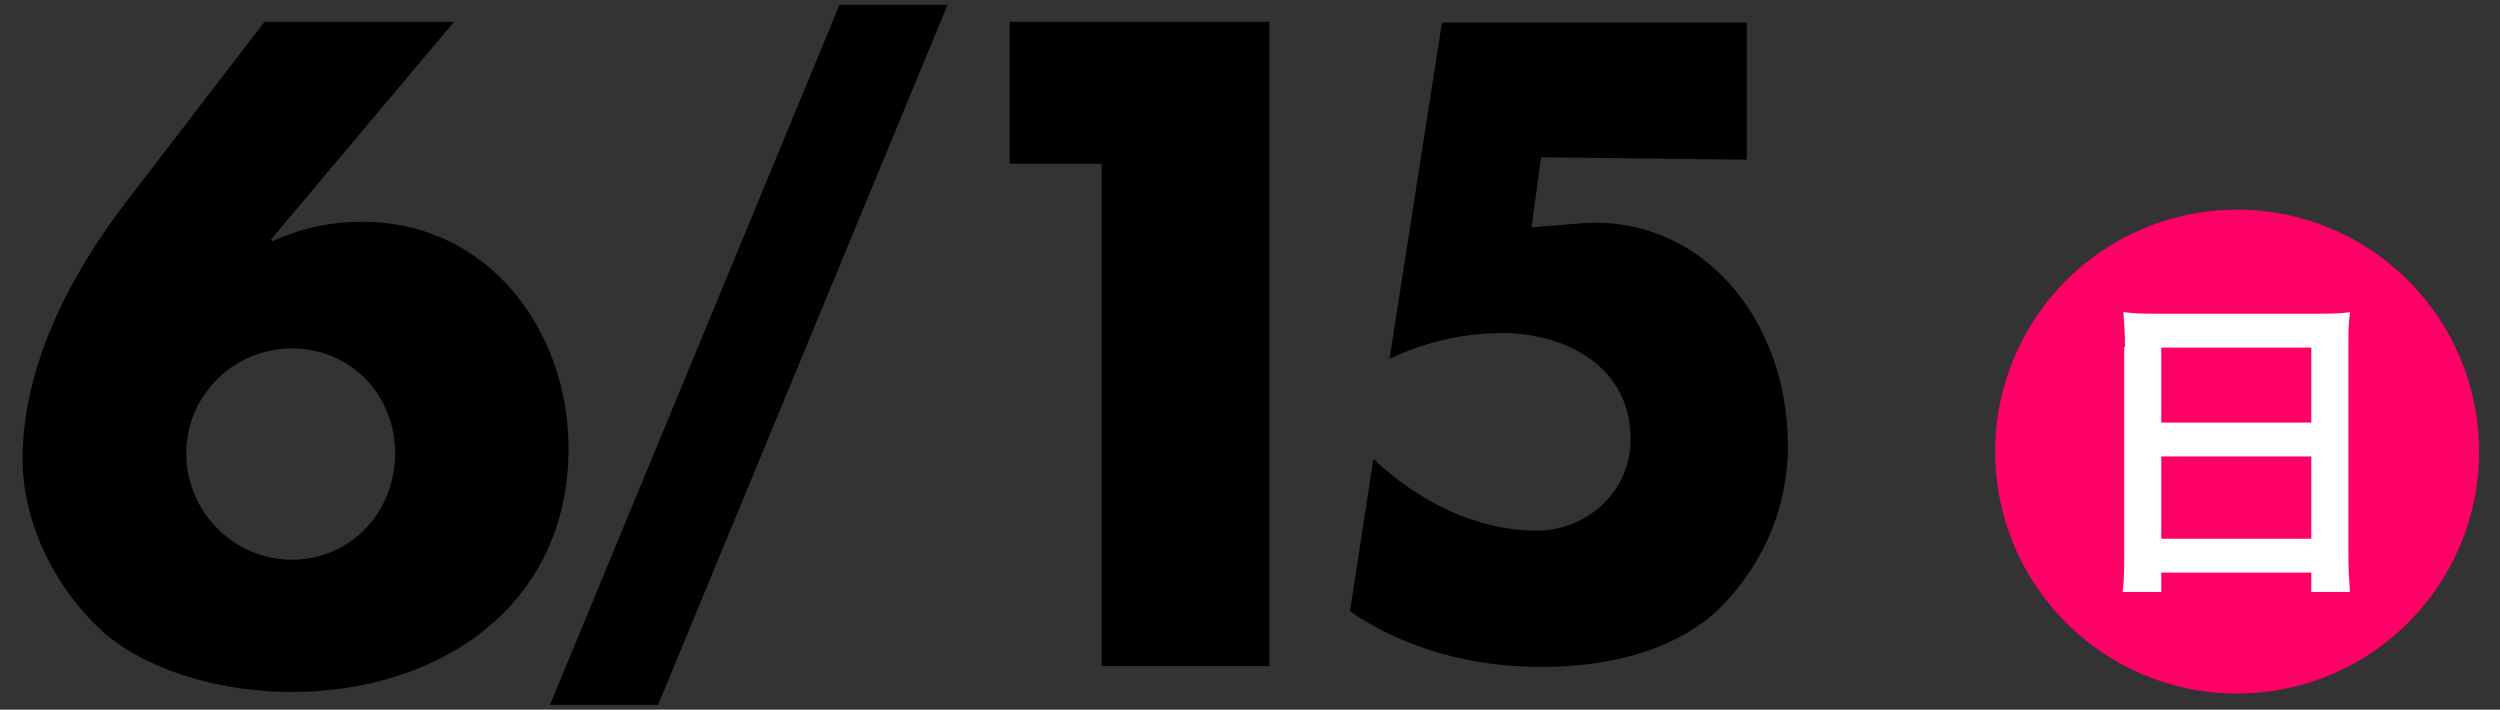
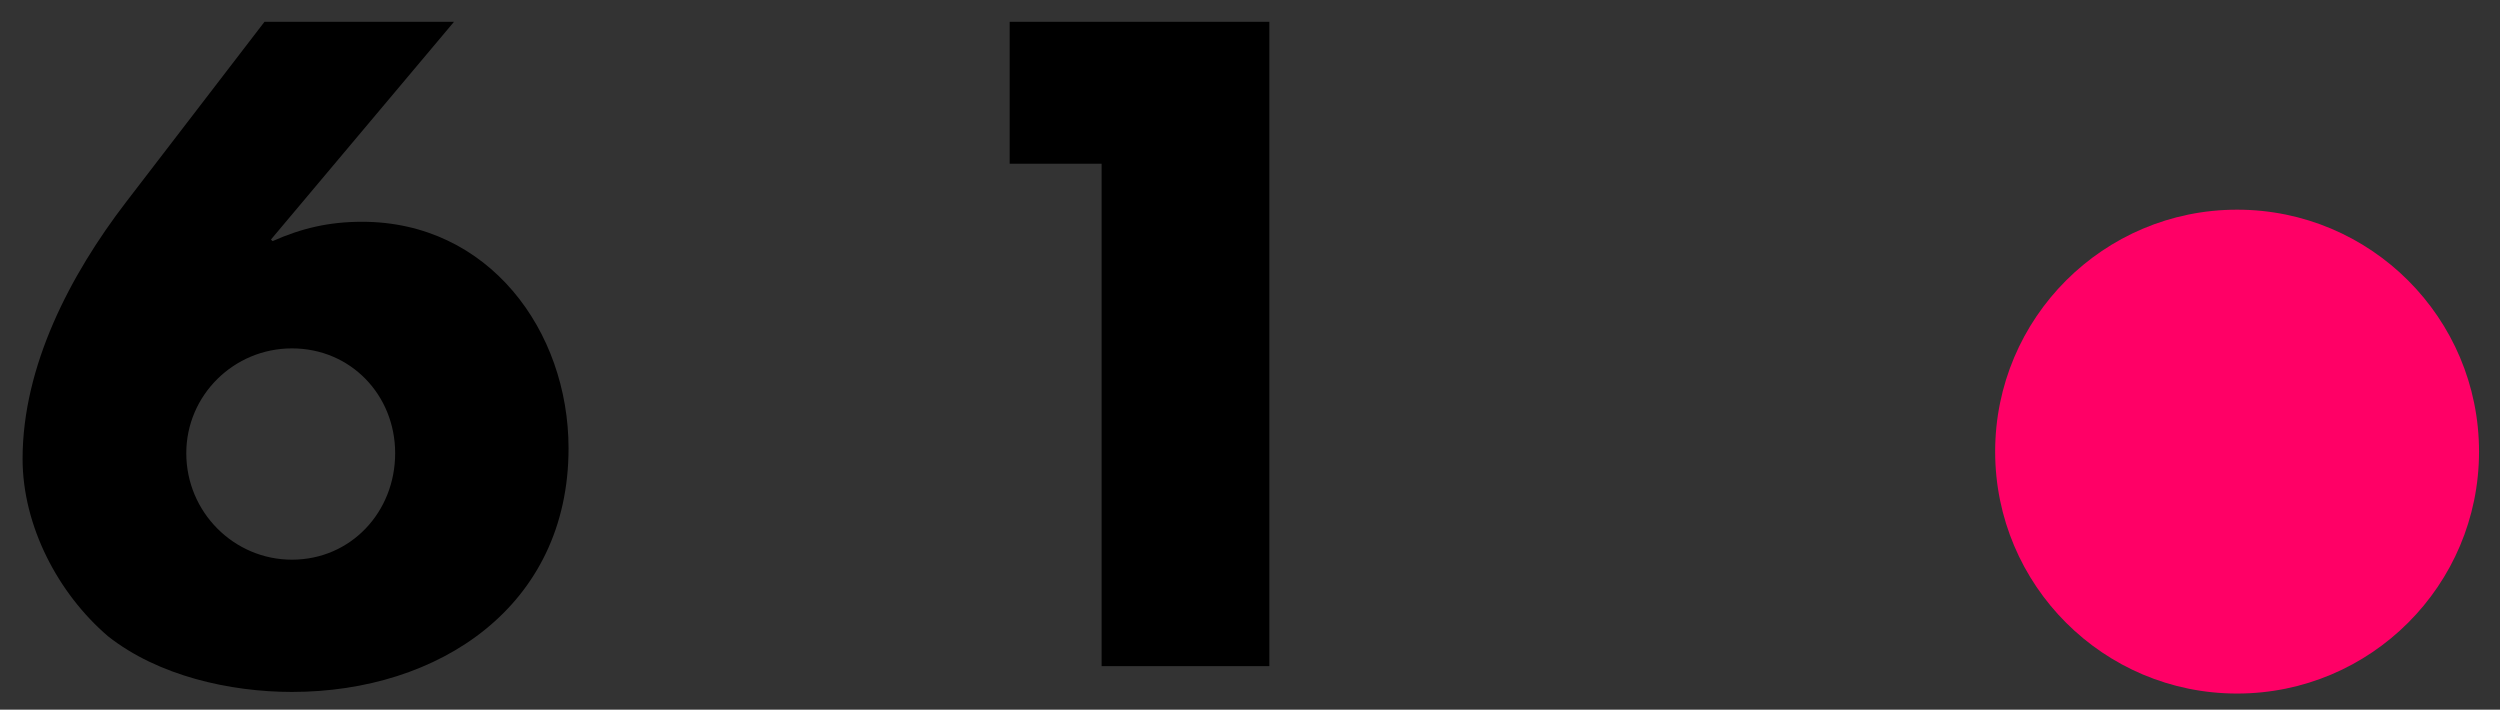
<svg xmlns="http://www.w3.org/2000/svg" version="1.1" id="レイヤー_1" x="0px" y="0px" viewBox="0 0 310 88" style="enable-background:new 0 0 310 88;" xml:space="preserve">
  <rect x="0" y="0" width="310" height="88" fill="#333333" stroke="none" />
  <style type="text/css">
	.st0{fill:none;}
	.st1{fill-rule:evenodd;clip-rule:evenodd;fill:#FF0066;}
	.st2{fill:#FFFFFF;}
</style>
-   <rect id="_x3C_スライス_x3E__14_" y="0" class="st0" width="310" height="88" />
  <circle class="st1" cx="277.4" cy="56" r="30" />
-   <path class="st2" d="M263.5,43c0-1.6-0.1-3-0.2-4.3c1.3,0.2,2.6,0.2,4.4,0.2h19.4c1.9,0,3.1,0,4.3-0.2c-0.2,1.5-0.2,2.7-0.2,4.1  v25.8c0,2.1,0.1,3.4,0.2,4.8h-4.8V71H268v2.4h-4.8c0.2-1.4,0.2-3,0.2-4.8V43z M268,52.4h18.6v-9.3H268V52.4z M268,66.8h18.6V56.6  H268V66.8z" />
  <path d="M56.3,2.7l-22.7,27l0.2,0.2c3.6-1.6,7-2.4,11.1-2.4c15.7,0,25.6,13.5,25.6,28.1c0,19.6-16.1,30.2-34.3,30.2  c-7.7,0-16.6-2-22.8-6.9C7.2,73.6,2.8,65.2,2.8,56.9c0-11.5,5.9-22.8,12.8-31.8L32.8,2.7H56.3z M49,56.2c0-7.2-5.5-13-12.8-13  c-7.2,0-13.1,5.8-13.1,13c0,7.3,5.9,13.2,13.1,13.2C43.5,69.4,49,63.5,49,56.2z" />
-   <path d="M117.5,0.6L81.6,87.4H68.2l35.9-86.8C104.1,0.6,117.5,0.6,117.5,0.6z" />
  <path d="M125.2,20.3V2.7h32.2v79.9h-20.8V20.3H125.2z" />
-   <path d="M191.1,19.5l-1.2,8.7l6-0.5c14.9-1.2,25.8,11.7,25.8,27.6c0,8.1-3.5,15.6-9.3,20.9c-5.9,5-14,6.5-21.3,6.5  c-8.3,0-16.7-2.1-23.7-6.9l2.9-18.9c5.6,5.3,12.8,8.9,20.3,8.9c6,0,11.6-4.7,11.6-11.3c0-9.3-8.4-13.2-15.9-13.2  c-4.8,0-9.6,1.1-14,3.2l6.5-41.7h37.8v17L191.1,19.5L191.1,19.5z" />
</svg>